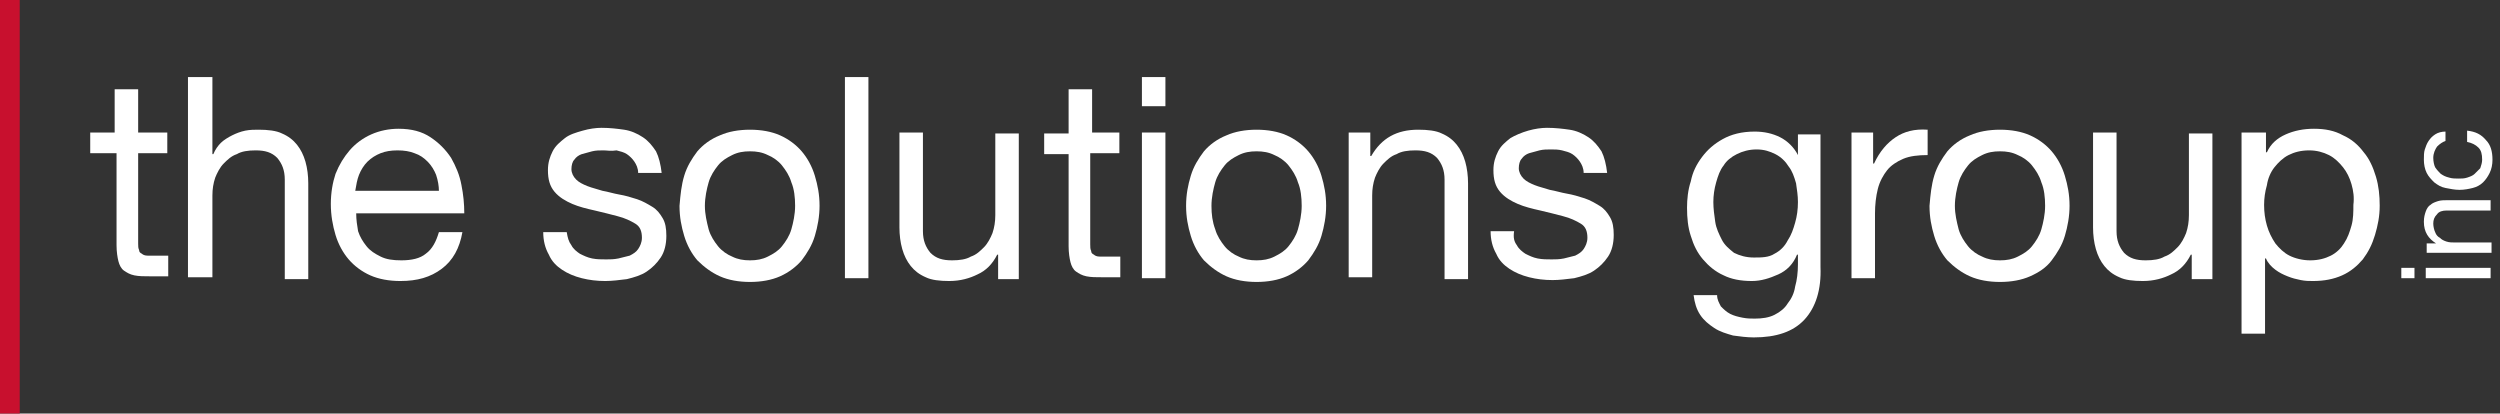
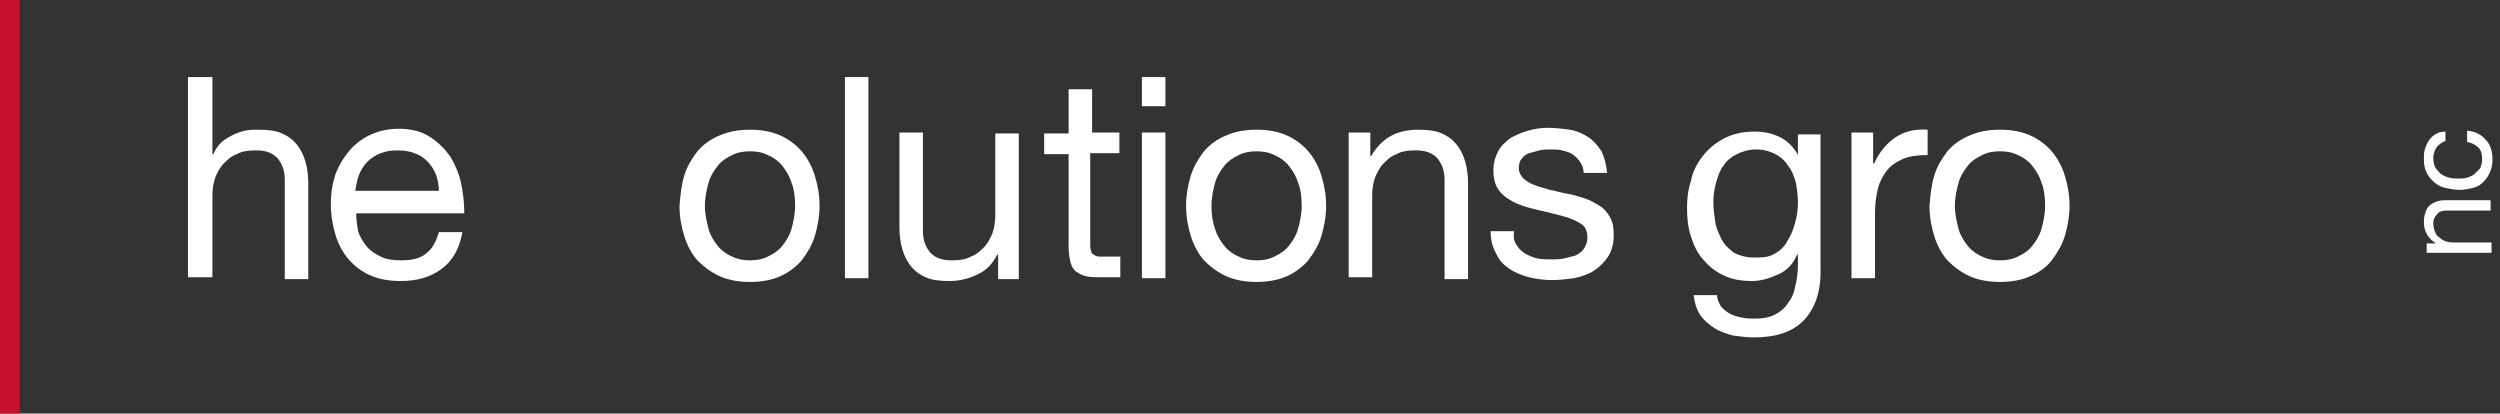
<svg xmlns="http://www.w3.org/2000/svg" width="266" height="44" viewBox="0 0 266 44" fill="none">
  <rect x="0" y="0" width="266" height="44" fill="#333333" stroke="none" />
  <g clip-path="url(#clip0_322_403)">
    <path d="M2.1 0H0V44H2.1V0Z" fill="#C8102E" />
-     <path d="M17.8 14.1V16.3H14.7V25.9C14.7 26.2 14.7 26.4 14.8 26.6C14.8 26.8 14.9 26.9 15.1 27C15.2 27.1 15.4 27.2 15.7 27.2C15.9 27.2 16.3 27.2 16.7 27.2H17.9V29.4H16C15.3 29.4 14.8 29.4 14.3 29.3C13.8 29.2 13.5 29 13.2 28.8C12.9 28.6 12.7 28.2 12.6 27.8C12.5 27.4 12.4 26.8 12.4 26.1V16.3H9.6V14.1H12.2V9.5H14.7V14.1H17.8Z" fill="white" />
    <path d="M22.6 8.2V16.4H22.7C22.9 15.9 23.2 15.5 23.5 15.2C23.8 14.9 24.3 14.6 24.7 14.4C25.1 14.2 25.6 14 26.1 13.9C26.6 13.8 27.1 13.8 27.5 13.8C28.5 13.8 29.4 13.9 30 14.2C30.7 14.5 31.2 14.9 31.6 15.4C32 15.9 32.3 16.5 32.5 17.2C32.7 17.9 32.8 18.7 32.8 19.5V29.7H30.3V19.1C30.3 18.1 30 17.4 29.5 16.8C28.9 16.2 28.2 16 27.2 16C26.4 16 25.7 16.1 25.2 16.4C24.6 16.6 24.2 17 23.8 17.4C23.4 17.8 23.1 18.4 22.9 18.9C22.7 19.5 22.6 20.1 22.6 20.8V29.5H20V8.2H22.6Z" fill="white" />
    <path d="M47 28.6C45.8 29.5 44.4 29.9 42.6 29.9C41.4 29.9 40.3 29.7 39.4 29.3C38.5 28.9 37.7 28.3 37.1 27.6C36.5 26.9 36 26 35.7 25C35.4 24 35.2 22.9 35.2 21.7C35.2 20.5 35.4 19.4 35.7 18.5C36.1 17.5 36.6 16.7 37.2 16C37.8 15.3 38.6 14.7 39.5 14.3C40.4 13.9 41.4 13.7 42.4 13.7C43.8 13.7 44.9 14 45.8 14.6C46.7 15.2 47.4 15.9 48 16.8C48.5 17.7 48.9 18.6 49.1 19.7C49.3 20.7 49.4 21.7 49.4 22.7H37.9C37.9 23.4 38 24 38.1 24.6C38.3 25.2 38.6 25.7 39 26.2C39.4 26.7 39.9 27 40.5 27.3C41.1 27.6 41.8 27.7 42.7 27.7C43.8 27.7 44.7 27.5 45.3 27C46 26.5 46.4 25.7 46.7 24.7H49.2C48.9 26.4 48.2 27.7 47 28.6ZM46.4 18.6C46.2 18.1 45.9 17.6 45.5 17.2C45.1 16.8 44.7 16.5 44.1 16.3C43.6 16.1 43 16 42.3 16C41.6 16 41 16.1 40.5 16.3C40 16.5 39.5 16.8 39.1 17.2C38.7 17.6 38.4 18.1 38.2 18.6C38 19.1 37.9 19.7 37.8 20.3H46.7C46.7 19.8 46.6 19.2 46.4 18.6Z" fill="white" />
-     <path d="M60.8 26.1C61 26.5 61.4 26.8 61.7 27C62.1 27.2 62.5 27.4 63 27.5C63.5 27.6 64 27.6 64.5 27.6C64.9 27.6 65.3 27.6 65.8 27.5C66.2 27.4 66.6 27.3 67 27.2C67.4 27 67.7 26.8 67.9 26.5C68.1 26.2 68.3 25.8 68.3 25.3C68.3 24.6 68.1 24.1 67.6 23.8C67.1 23.5 66.5 23.2 65.7 23C65 22.8 64.1 22.6 63.3 22.4C62.4 22.2 61.6 22 60.9 21.7C60.2 21.4 59.5 21 59 20.4C58.5 19.8 58.3 19.1 58.3 18.1C58.3 17.3 58.5 16.7 58.8 16.1C59.1 15.5 59.6 15.1 60.1 14.7C60.6 14.3 61.3 14.1 62 13.9C62.7 13.7 63.4 13.6 64 13.6C64.9 13.6 65.7 13.7 66.4 13.8C67.1 13.9 67.8 14.2 68.4 14.6C69 15 69.4 15.5 69.8 16.1C70.1 16.7 70.3 17.5 70.4 18.4H67.9C67.9 17.9 67.7 17.5 67.5 17.2C67.3 16.9 67 16.6 66.7 16.4C66.4 16.2 66 16.1 65.6 16C65 16.1 64.6 16 64.2 16C63.8 16 63.4 16 63 16.1C62.6 16.2 62.3 16.3 61.9 16.4C61.6 16.5 61.3 16.7 61.1 17C60.9 17.2 60.8 17.6 60.8 18C60.8 18.4 61 18.8 61.3 19.1C61.6 19.4 62 19.6 62.5 19.8C63 20 63.5 20.1 64.1 20.3C64.7 20.4 65.3 20.6 65.9 20.7C66.5 20.8 67.2 21 67.8 21.2C68.4 21.4 68.9 21.7 69.4 22C69.9 22.3 70.2 22.7 70.5 23.2C70.8 23.7 70.9 24.3 70.9 25.1C70.9 26 70.7 26.8 70.3 27.4C69.9 28 69.4 28.5 68.8 28.9C68.2 29.3 67.5 29.5 66.7 29.7C65.9 29.8 65.1 29.9 64.4 29.9C63.5 29.9 62.7 29.8 61.9 29.6C61.1 29.4 60.4 29.1 59.8 28.7C59.2 28.3 58.7 27.8 58.4 27.1C58 26.4 57.8 25.6 57.8 24.7H60.3C60.4 25.3 60.5 25.7 60.8 26.1Z" fill="white" />
    <path d="M72.8 18.7C73.1 17.7 73.6 16.9 74.2 16.1C74.8 15.4 75.6 14.8 76.6 14.4C77.5 14 78.6 13.8 79.8 13.8C81 13.8 82.1 14 83 14.4C83.9 14.8 84.7 15.4 85.3 16.1C85.9 16.8 86.4 17.7 86.7 18.7C87 19.7 87.2 20.7 87.2 21.9C87.2 23 87 24.1 86.7 25.1C86.4 26.1 85.9 26.9 85.3 27.7C84.7 28.4 83.9 29 83 29.4C82.1 29.8 81 30 79.8 30C78.6 30 77.5 29.8 76.6 29.4C75.7 29 74.9 28.4 74.2 27.7C73.6 27 73.1 26.1 72.8 25.1C72.5 24.1 72.3 23.1 72.3 21.9C72.4 20.7 72.5 19.7 72.8 18.7ZM75.4 24.4C75.6 25.1 76 25.7 76.4 26.2C76.8 26.7 77.4 27.1 77.9 27.3C78.5 27.6 79.1 27.7 79.8 27.7C80.5 27.7 81.1 27.6 81.7 27.3C82.3 27 82.8 26.7 83.2 26.2C83.6 25.7 84 25.1 84.2 24.4C84.4 23.7 84.6 22.8 84.6 21.9C84.6 21 84.5 20.1 84.2 19.4C84 18.7 83.6 18.1 83.2 17.6C82.8 17.1 82.2 16.7 81.7 16.5C81.1 16.2 80.5 16.1 79.8 16.1C79.1 16.1 78.5 16.2 77.9 16.5C77.3 16.8 76.8 17.1 76.4 17.6C76 18.1 75.6 18.7 75.4 19.4C75.2 20.1 75 21 75 21.9C75 22.8 75.2 23.6 75.4 24.4Z" fill="white" />
    <path d="M92.4 8.2V29.6H89.9V8.2H92.4Z" fill="white" />
    <path d="M106.2 29.6V27.1H106.1C105.6 28.1 104.9 28.8 104 29.2C103.2 29.6 102.2 29.9 101 29.9C100 29.9 99.1 29.8 98.5 29.5C97.8 29.2 97.3 28.8 96.9 28.3C96.5 27.8 96.2 27.2 96 26.5C95.8 25.8 95.7 25 95.7 24.2V14.1H98.2V24.6C98.2 25.6 98.5 26.3 99 26.9C99.6 27.5 100.3 27.7 101.3 27.7C102.1 27.7 102.8 27.6 103.3 27.3C103.9 27.1 104.3 26.7 104.7 26.3C105.1 25.9 105.4 25.3 105.6 24.8C105.8 24.2 105.9 23.6 105.9 22.9V14.2H108.4V29.7H106.2V29.6Z" fill="white" />
    <path d="M119.1 14.1V16.3H116V26C116 26.3 116 26.5 116.1 26.7C116.1 26.9 116.2 27 116.4 27.1C116.5 27.2 116.7 27.3 117 27.3C117.2 27.3 117.6 27.3 118 27.3H119.2V29.5H117.3C116.6 29.5 116.1 29.5 115.6 29.4C115.1 29.3 114.8 29.1 114.5 28.9C114.2 28.7 114 28.3 113.9 27.9C113.8 27.5 113.7 26.9 113.7 26.2V16.4H111.1V14.2H113.7V9.5H116.2V14.1H119.1Z" fill="white" />
    <path d="M121.5 11.3V8.2H124V11.3H121.5ZM124 14.1V29.6H121.5V14.1H124Z" fill="white" />
    <path d="M126.7 18.7C127 17.7 127.5 16.9 128.1 16.1C128.7 15.4 129.5 14.8 130.5 14.4C131.4 14 132.5 13.8 133.7 13.8C134.9 13.8 136 14 136.9 14.4C137.8 14.8 138.6 15.4 139.2 16.1C139.8 16.8 140.3 17.7 140.6 18.7C140.9 19.7 141.1 20.7 141.1 21.9C141.1 23 140.9 24.1 140.6 25.1C140.3 26.1 139.8 26.9 139.2 27.7C138.6 28.4 137.8 29 136.9 29.4C136 29.8 134.9 30 133.7 30C132.5 30 131.4 29.8 130.5 29.4C129.6 29 128.8 28.4 128.1 27.7C127.5 27 127 26.1 126.7 25.1C126.4 24.1 126.2 23.1 126.2 21.9C126.2 20.7 126.4 19.7 126.7 18.7ZM129.3 24.4C129.5 25.1 129.9 25.7 130.3 26.2C130.7 26.7 131.3 27.1 131.8 27.3C132.4 27.6 133 27.7 133.7 27.7C134.4 27.7 135 27.6 135.6 27.3C136.2 27 136.7 26.7 137.1 26.2C137.5 25.7 137.9 25.1 138.1 24.4C138.3 23.7 138.5 22.8 138.5 21.9C138.5 21 138.4 20.1 138.1 19.4C137.9 18.7 137.5 18.1 137.1 17.6C136.7 17.1 136.1 16.7 135.6 16.5C135 16.2 134.4 16.1 133.7 16.1C133 16.1 132.4 16.2 131.8 16.5C131.2 16.8 130.7 17.1 130.3 17.6C129.9 18.1 129.5 18.7 129.3 19.4C129.1 20.1 128.9 21 128.9 21.9C128.9 22.8 129 23.6 129.3 24.4Z" fill="white" />
    <path d="M145.8 14.1V16.6H145.9C147 14.7 148.6 13.8 150.9 13.8C151.9 13.8 152.8 13.9 153.4 14.2C154.1 14.5 154.6 14.9 155 15.4C155.4 15.9 155.7 16.5 155.9 17.2C156.1 17.9 156.2 18.7 156.2 19.5V29.7H153.7V19.1C153.7 18.1 153.4 17.4 152.9 16.8C152.3 16.2 151.6 16 150.6 16C149.8 16 149.1 16.1 148.6 16.4C148 16.6 147.6 17 147.2 17.4C146.8 17.8 146.5 18.4 146.3 18.9C146.1 19.5 146 20.1 146 20.8V29.5H143.5V14.1H145.8Z" fill="white" />
    <path d="M161.4 26.1C161.6 26.5 162 26.8 162.3 27C162.7 27.2 163.1 27.4 163.6 27.5C164.1 27.6 164.6 27.6 165.1 27.6C165.5 27.6 165.9 27.6 166.4 27.5C166.8 27.4 167.2 27.3 167.6 27.2C168 27 168.3 26.8 168.5 26.5C168.7 26.2 168.9 25.8 168.9 25.3C168.9 24.6 168.7 24.1 168.2 23.8C167.7 23.5 167.1 23.2 166.3 23C165.6 22.8 164.7 22.6 163.9 22.4C163 22.2 162.2 22 161.5 21.7C160.8 21.4 160.1 21 159.6 20.4C159.1 19.8 158.9 19.1 158.9 18.1C158.9 17.3 159.1 16.7 159.4 16.1C159.7 15.5 160.2 15.1 160.7 14.7C161.2 14.4 161.9 14.1 162.6 13.9C163.3 13.7 164 13.6 164.6 13.6C165.5 13.6 166.3 13.7 167 13.8C167.7 13.9 168.4 14.2 169 14.6C169.6 15 170 15.5 170.4 16.1C170.7 16.7 170.9 17.5 171 18.4H168.5C168.5 17.9 168.3 17.5 168.1 17.2C167.9 16.9 167.6 16.6 167.3 16.4C167 16.2 166.6 16.1 166.2 16C165.8 15.9 165.4 15.9 165 15.9C164.6 15.9 164.2 15.9 163.8 16C163.4 16.1 163.1 16.2 162.7 16.3C162.4 16.4 162.1 16.6 161.9 16.9C161.7 17.1 161.6 17.5 161.6 17.9C161.6 18.3 161.8 18.7 162.1 19C162.4 19.3 162.8 19.5 163.3 19.7C163.8 19.9 164.3 20 164.9 20.2C165.5 20.3 166.1 20.5 166.7 20.6C167.3 20.7 168 20.9 168.6 21.1C169.2 21.3 169.7 21.6 170.2 21.9C170.7 22.2 171 22.6 171.3 23.1C171.6 23.6 171.7 24.2 171.7 25C171.7 25.9 171.5 26.7 171.1 27.3C170.7 27.9 170.2 28.4 169.6 28.8C169 29.2 168.3 29.4 167.5 29.6C166.7 29.7 165.9 29.8 165.2 29.8C164.3 29.8 163.5 29.7 162.7 29.5C161.9 29.3 161.2 29 160.6 28.6C160 28.2 159.5 27.7 159.2 27C158.8 26.3 158.6 25.5 158.6 24.6H161.1C161 25.3 161.1 25.7 161.4 26.1Z" fill="white" />
    <path d="M192 34C190.8 35.3 189 35.9 186.6 35.9C185.9 35.9 185.1 35.8 184.4 35.7C183.7 35.5 183 35.3 182.4 34.9C181.8 34.5 181.3 34.1 180.9 33.5C180.5 32.9 180.3 32.2 180.2 31.4H182.7C182.7 31.9 182.9 32.2 183.1 32.6C183.4 32.9 183.7 33.2 184.1 33.4C184.5 33.6 184.9 33.7 185.4 33.8C185.9 33.9 186.3 33.9 186.7 33.9C187.5 33.9 188.2 33.8 188.8 33.5C189.4 33.2 189.9 32.8 190.2 32.3C190.6 31.8 190.9 31.2 191 30.5C191.2 29.8 191.3 29 191.3 28.1V27.1H191.2C190.8 28.1 190.1 28.8 189.2 29.2C188.3 29.6 187.4 29.9 186.4 29.9C185.2 29.9 184.2 29.7 183.4 29.3C182.5 28.9 181.8 28.3 181.2 27.6C180.6 26.9 180.2 26.1 179.9 25.1C179.6 24.2 179.5 23.2 179.5 22.1C179.5 21.2 179.6 20.2 179.9 19.3C180.1 18.3 180.5 17.5 181.1 16.7C181.7 15.9 182.4 15.3 183.3 14.8C184.2 14.3 185.3 14 186.7 14C187.7 14 188.6 14.2 189.4 14.6C190.2 15 190.9 15.7 191.3 16.5V14.3H193.7V28.4C193.8 30.8 193.2 32.7 192 34ZM188.8 27C189.4 26.7 189.9 26.2 190.2 25.6C190.6 25 190.8 24.4 191 23.7C191.2 23 191.3 22.3 191.3 21.5C191.3 20.8 191.2 20.2 191.1 19.5C190.9 18.8 190.7 18.2 190.3 17.7C190 17.2 189.5 16.7 188.9 16.4C188.3 16.1 187.7 15.9 186.9 15.9C186.1 15.9 185.4 16.1 184.8 16.4C184.2 16.7 183.7 17.1 183.4 17.6C183 18.1 182.8 18.7 182.6 19.4C182.4 20.1 182.3 20.8 182.3 21.5C182.3 22.2 182.4 22.9 182.5 23.6C182.6 24.3 182.9 24.9 183.2 25.5C183.5 26.1 184 26.5 184.5 26.9C185.1 27.2 185.8 27.4 186.6 27.4C187.4 27.4 188.2 27.4 188.8 27Z" fill="white" />
    <path d="M199.3 14.1V17.4H199.4C200 16.1 200.8 15.2 201.7 14.6C202.6 14 203.7 13.7 205.1 13.8V16.5C204.1 16.5 203.2 16.6 202.5 16.9C201.8 17.2 201.2 17.6 200.8 18.1C200.4 18.6 200 19.3 199.8 20.1C199.6 20.9 199.5 21.8 199.5 22.7V29.6H197V14.1H199.3Z" fill="white" />
    <path d="M205.8 18.7C206.1 17.7 206.6 16.9 207.2 16.1C207.8 15.4 208.6 14.8 209.6 14.4C210.5 14 211.6 13.8 212.8 13.8C214 13.8 215.1 14 216 14.4C216.9 14.8 217.7 15.4 218.3 16.1C218.9 16.8 219.4 17.7 219.7 18.7C220 19.7 220.2 20.7 220.2 21.9C220.2 23 220 24.1 219.7 25.1C219.4 26.1 218.9 26.9 218.3 27.7C217.7 28.5 216.9 29 216 29.4C215.1 29.8 214 30 212.8 30C211.6 30 210.5 29.8 209.6 29.4C208.7 29 207.9 28.4 207.2 27.7C206.6 27 206.1 26.1 205.8 25.1C205.5 24.1 205.3 23.1 205.3 21.9C205.4 20.7 205.5 19.7 205.8 18.7ZM208.4 24.4C208.6 25.1 209 25.7 209.4 26.2C209.8 26.7 210.4 27.1 210.9 27.3C211.5 27.6 212.1 27.7 212.8 27.7C213.5 27.7 214.1 27.6 214.7 27.3C215.3 27 215.8 26.7 216.2 26.2C216.6 25.7 217 25.1 217.2 24.4C217.4 23.7 217.6 22.8 217.6 21.9C217.6 21 217.5 20.1 217.2 19.4C217 18.7 216.6 18.1 216.2 17.6C215.8 17.1 215.2 16.7 214.7 16.5C214.1 16.2 213.5 16.1 212.8 16.1C212.1 16.1 211.5 16.2 210.9 16.5C210.3 16.8 209.8 17.1 209.4 17.6C209 18.1 208.6 18.7 208.4 19.4C208.2 20.1 208 21 208 21.9C208 22.8 208.2 23.6 208.4 24.4Z" fill="white" />
-     <path d="M233.2 29.6V27.1H233.1C232.6 28.1 231.9 28.8 231 29.2C230.2 29.6 229.2 29.9 228 29.9C227 29.9 226.1 29.8 225.5 29.5C224.8 29.2 224.3 28.8 223.9 28.3C223.5 27.8 223.2 27.2 223 26.5C222.8 25.8 222.7 25 222.7 24.2V14.1H225.2V24.6C225.2 25.6 225.5 26.3 226 26.9C226.6 27.5 227.3 27.7 228.3 27.7C229.1 27.7 229.8 27.6 230.3 27.3C230.9 27.1 231.3 26.7 231.7 26.3C232.1 25.9 232.4 25.3 232.6 24.8C232.8 24.2 232.9 23.6 232.9 22.9V14.2H235.4V29.7H233.2V29.6Z" fill="white" />
-     <path d="M241.1 14.1V16.2H241.2C241.6 15.3 242.3 14.7 243.2 14.3C244.1 13.9 245.1 13.7 246.2 13.7C247.4 13.7 248.4 13.9 249.3 14.4C250.2 14.8 250.9 15.4 251.5 16.2C252.1 16.9 252.5 17.8 252.8 18.8C253.1 19.8 253.2 20.8 253.2 21.9C253.2 23 253 24 252.7 25C252.4 26 252 26.8 251.4 27.6C250.8 28.3 250.1 28.9 249.2 29.3C248.3 29.7 247.3 29.9 246.1 29.9C245.7 29.9 245.3 29.9 244.8 29.8C244.3 29.7 243.9 29.6 243.4 29.4C242.9 29.2 242.5 29 242.1 28.7C241.7 28.4 241.3 28 241.1 27.5H241V35.5H238.5V14.1H241.1ZM250.2 19.6C250 18.9 249.7 18.3 249.3 17.8C248.9 17.3 248.4 16.8 247.8 16.5C247.2 16.2 246.5 16 245.7 16C244.8 16 244.1 16.2 243.5 16.5C242.9 16.8 242.4 17.3 242 17.8C241.6 18.3 241.3 19 241.2 19.7C241 20.4 240.9 21.1 240.9 21.8C240.9 22.6 241 23.3 241.2 24C241.4 24.7 241.7 25.3 242.1 25.9C242.5 26.4 243 26.9 243.6 27.2C244.2 27.5 245 27.7 245.8 27.7C246.7 27.7 247.4 27.5 248 27.2C248.6 26.9 249.1 26.4 249.4 25.9C249.8 25.3 250 24.7 250.2 24C250.4 23.3 250.4 22.5 250.4 21.8C250.5 21 250.4 20.3 250.2 19.6Z" fill="white" />
-     <path d="M256.9 29.6H255.5V28.5H256.9V29.6ZM258.1 28.5H265V29.6H258.1V28.5Z" fill="white" />
    <path d="M258.1 25.9H259.2C258.4 25.4 257.9 24.7 257.9 23.6C257.9 23.1 258 22.8 258.1 22.5C258.2 22.2 258.4 21.9 258.6 21.8C258.8 21.6 259.1 21.5 259.4 21.4C259.7 21.3 260.1 21.3 260.4 21.3H265V22.4H260.3C259.9 22.4 259.5 22.5 259.3 22.8C259 23.1 258.9 23.4 258.9 23.8C258.9 24.1 259 24.5 259.1 24.7C259.2 25 259.4 25.2 259.6 25.3C259.8 25.5 260 25.6 260.3 25.7C260.6 25.8 260.9 25.8 261.2 25.8H265.1V26.9H258.2V25.9H258.1Z" fill="white" />
    <path d="M259.3 15.6C259.1 15.9 258.9 16.3 258.9 16.8C258.9 17.2 259 17.6 259.1 17.8C259.3 18.1 259.5 18.3 259.7 18.5C260 18.7 260.2 18.8 260.6 18.9C260.9 19 261.3 19 261.6 19C261.9 19 262.2 19 262.5 18.9C262.8 18.8 263.1 18.7 263.3 18.5C263.5 18.3 263.7 18.1 263.9 17.9C264 17.6 264.1 17.3 264.1 17C264.1 16.4 264 16 263.7 15.7C263.4 15.4 263 15.2 262.5 15.1V13.9C263.4 14 264 14.3 264.5 14.9C265 15.4 265.2 16.1 265.2 17C265.2 17.5 265.1 18 264.9 18.4C264.7 18.8 264.5 19.1 264.2 19.4C263.9 19.7 263.5 19.9 263.1 20C262.7 20.1 262.2 20.2 261.7 20.2C261.2 20.2 260.7 20.1 260.2 20C259.7 19.9 259.4 19.7 259 19.4C258.7 19.1 258.4 18.8 258.2 18.4C258 18 257.9 17.5 257.9 17C257.9 16.6 257.9 16.2 258 15.9C258.1 15.6 258.2 15.3 258.4 15C258.6 14.7 258.8 14.5 259.1 14.3C259.4 14.1 259.8 14 260.2 14V15C259.9 15.1 259.6 15.3 259.3 15.6Z" fill="white" />
  </g>
  <defs>
    <clipPath id="clip0_322_403">
      <rect width="265.2" height="44" fill="white" />
    </clipPath>
  </defs>
</svg>